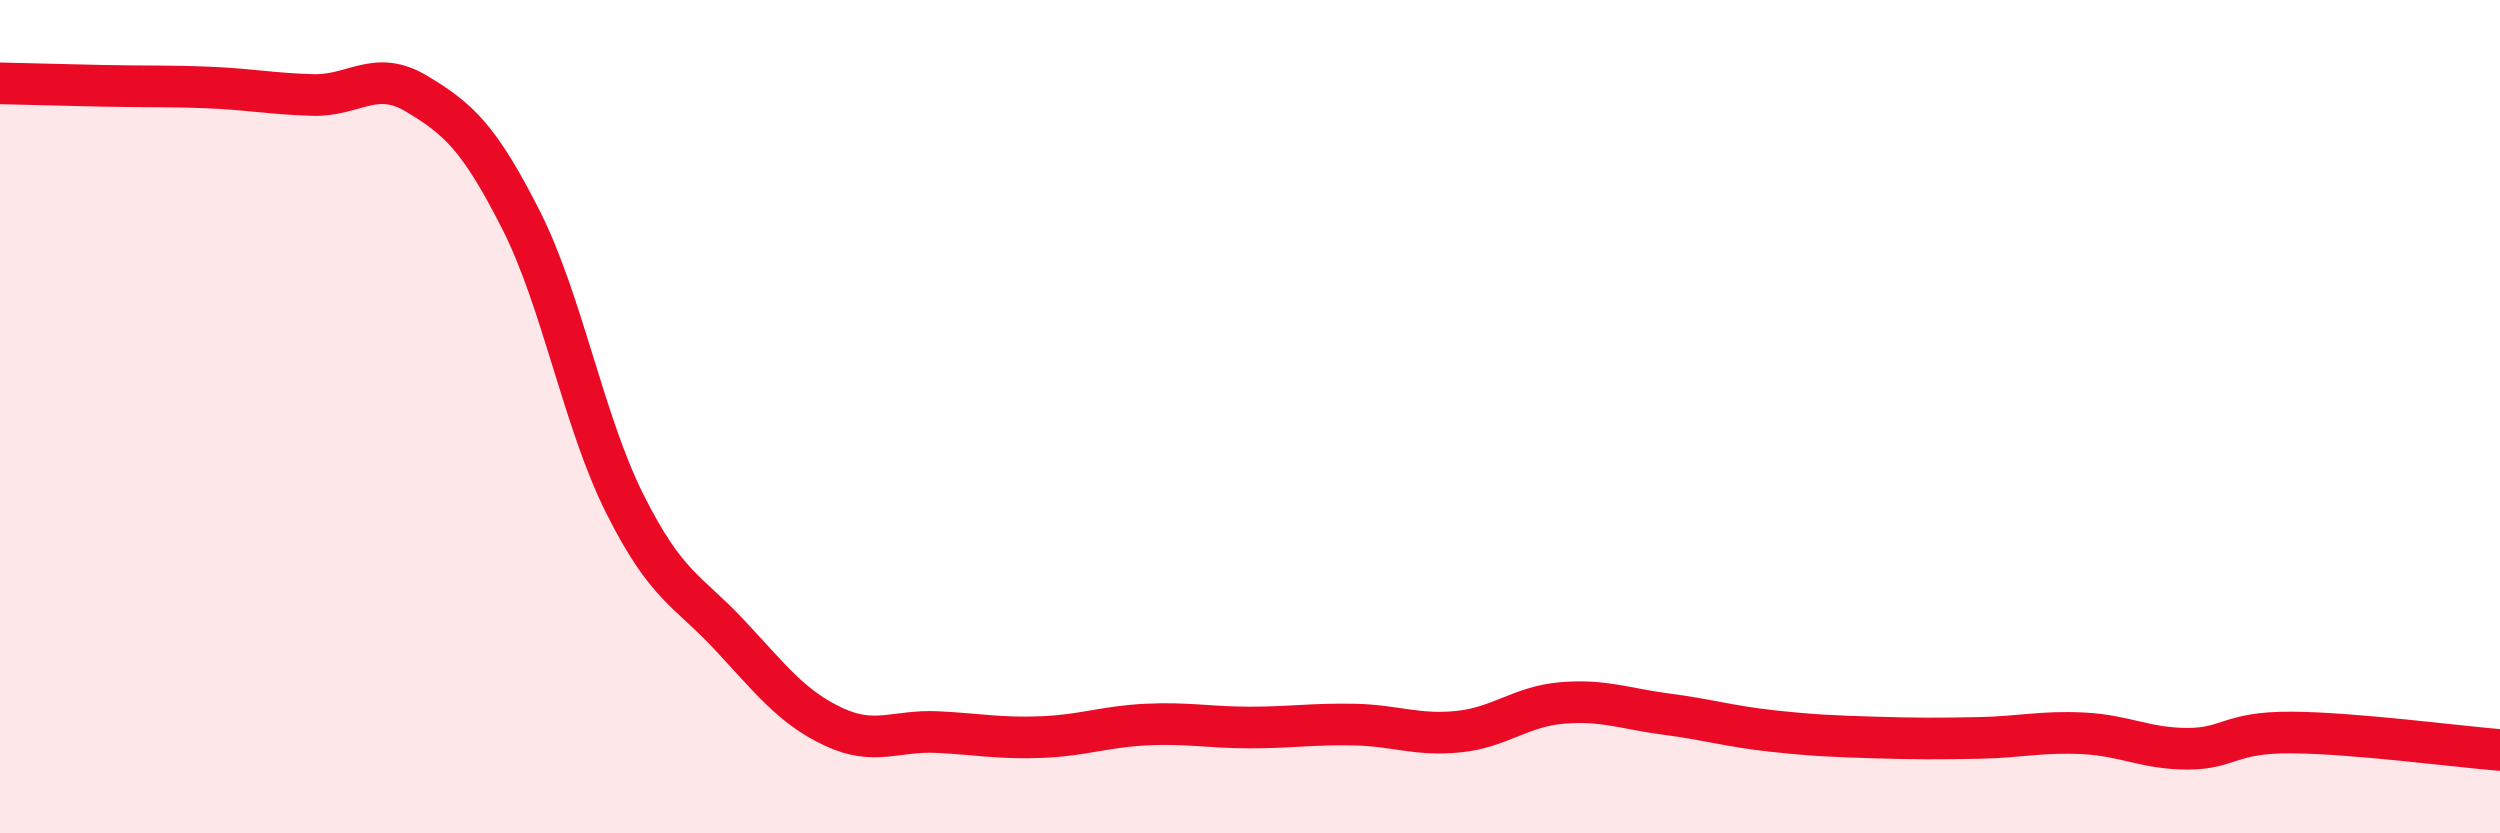
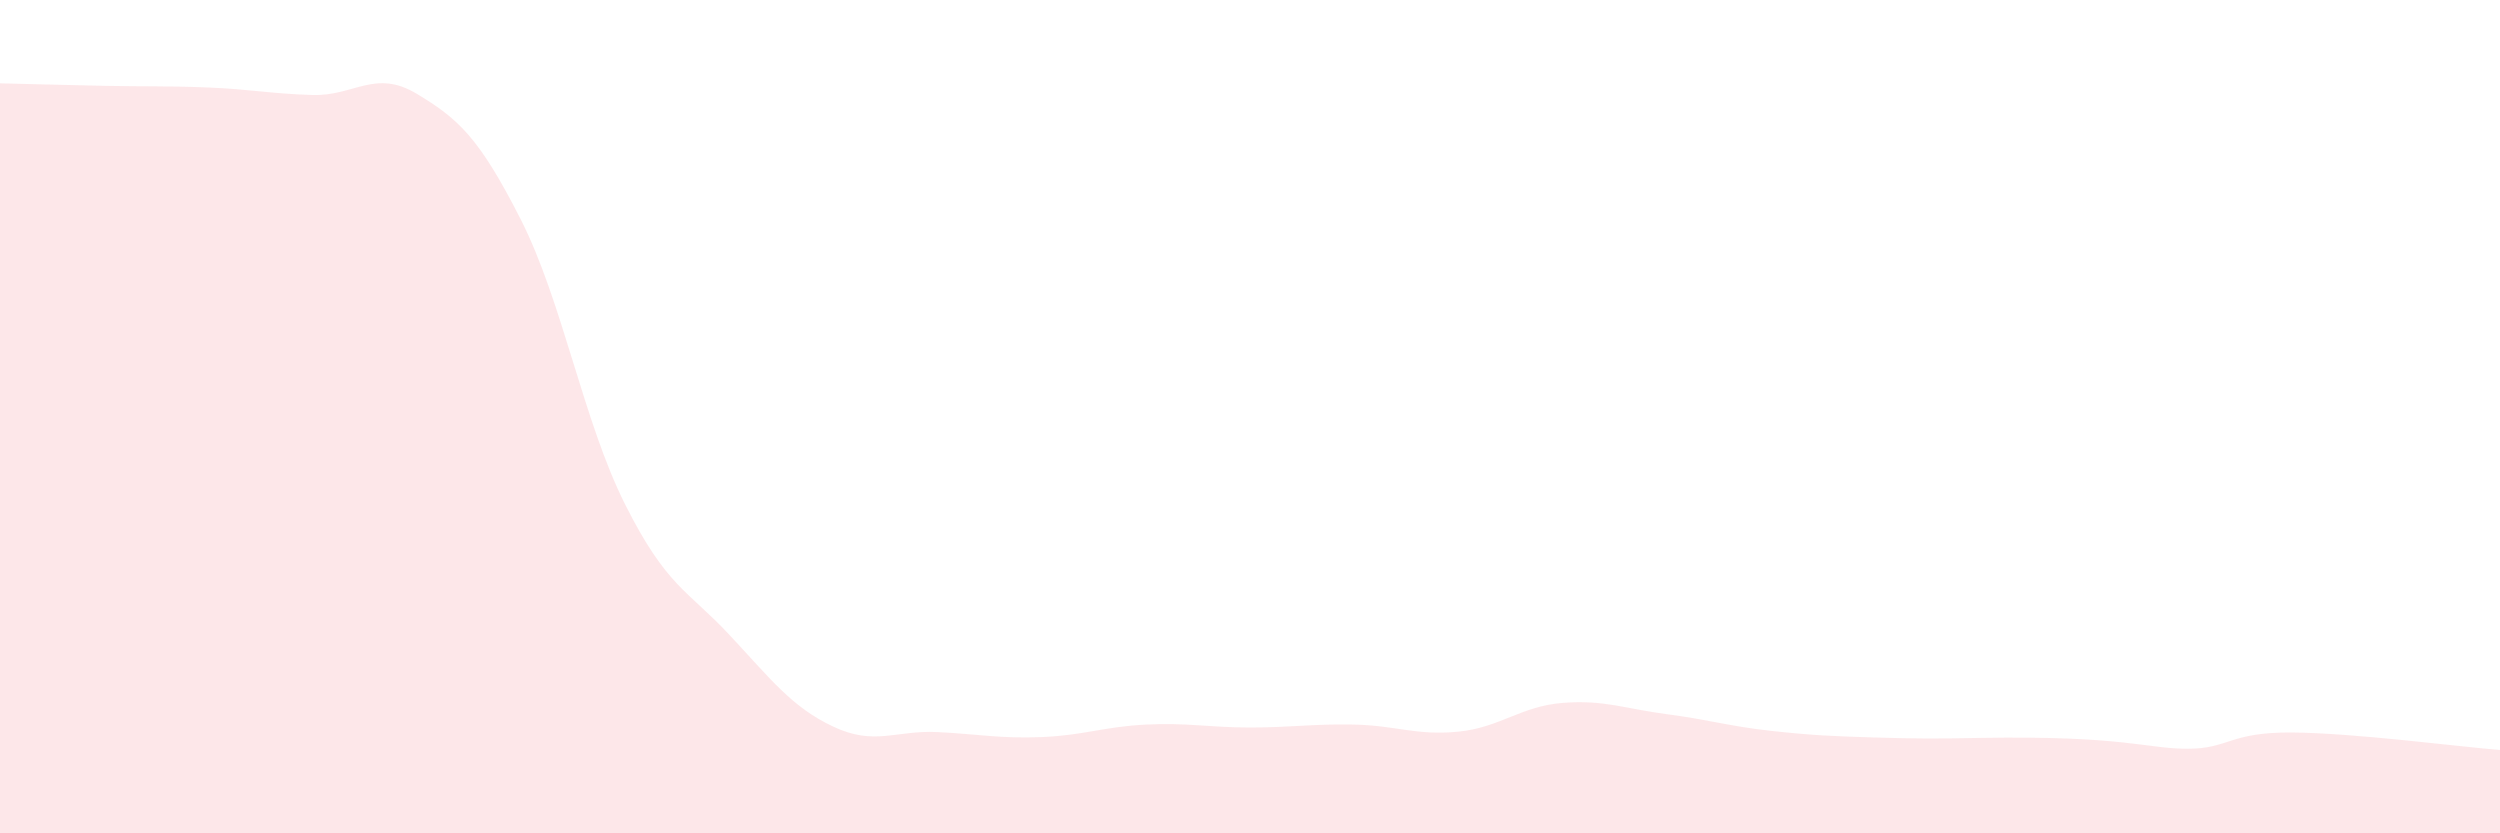
<svg xmlns="http://www.w3.org/2000/svg" width="60" height="20" viewBox="0 0 60 20">
-   <path d="M 0,2 C 0.5,2.01 1.5,2.04 2.5,2.06 C 3.5,2.08 4,2.06 5,2.1 C 6,2.14 6.5,2.25 7.5,2.28 C 8.5,2.31 9,1.65 10,2.25 C 11,2.85 11.5,3.3 12.5,5.27 C 13.5,7.24 14,10.11 15,12.1 C 16,14.09 16.5,14.16 17.5,15.23 C 18.5,16.3 19,16.97 20,17.44 C 21,17.91 21.5,17.52 22.5,17.57 C 23.5,17.62 24,17.73 25,17.69 C 26,17.65 26.5,17.44 27.5,17.39 C 28.5,17.34 29,17.46 30,17.46 C 31,17.46 31.5,17.37 32.5,17.39 C 33.5,17.41 34,17.66 35,17.56 C 36,17.46 36.5,16.95 37.5,16.87 C 38.5,16.79 39,17.01 40,17.14 C 41,17.27 41.5,17.43 42.5,17.54 C 43.5,17.65 44,17.67 45,17.7 C 46,17.73 46.5,17.73 47.5,17.71 C 48.5,17.69 49,17.55 50,17.6 C 51,17.65 51.5,17.97 52.5,17.97 C 53.5,17.97 53.5,17.57 55,17.58 C 56.5,17.59 59,17.92 60,18L60 20L0 20Z" fill="#EB0A25" opacity="0.1" stroke-linecap="round" stroke-linejoin="round" />
-   <path d="M 0,2 C 0.5,2.01 1.5,2.04 2.5,2.06 C 3.5,2.08 4,2.06 5,2.1 C 6,2.14 6.5,2.25 7.5,2.28 C 8.5,2.31 9,1.65 10,2.25 C 11,2.85 11.5,3.3 12.5,5.27 C 13.5,7.24 14,10.11 15,12.1 C 16,14.09 16.5,14.16 17.5,15.23 C 18.5,16.3 19,16.97 20,17.44 C 21,17.91 21.5,17.52 22.5,17.57 C 23.5,17.62 24,17.73 25,17.69 C 26,17.65 26.5,17.44 27.5,17.39 C 28.5,17.34 29,17.46 30,17.46 C 31,17.46 31.5,17.37 32.5,17.39 C 33.5,17.41 34,17.66 35,17.56 C 36,17.46 36.5,16.95 37.5,16.87 C 38.5,16.79 39,17.01 40,17.14 C 41,17.27 41.5,17.43 42.5,17.54 C 43.5,17.65 44,17.67 45,17.7 C 46,17.73 46.5,17.73 47.5,17.71 C 48.5,17.69 49,17.55 50,17.6 C 51,17.65 51.5,17.97 52.5,17.97 C 53.5,17.97 53.5,17.57 55,17.58 C 56.5,17.59 59,17.92 60,18" stroke="#EB0A25" stroke-width="1" fill="none" stroke-linecap="round" stroke-linejoin="round" />
+   <path d="M 0,2 C 0.5,2.01 1.5,2.04 2.5,2.06 C 3.5,2.08 4,2.06 5,2.1 C 6,2.14 6.5,2.25 7.5,2.28 C 8.5,2.31 9,1.65 10,2.25 C 11,2.85 11.5,3.3 12.5,5.27 C 13.5,7.24 14,10.11 15,12.1 C 16,14.09 16.5,14.16 17.5,15.23 C 18.5,16.3 19,16.97 20,17.44 C 21,17.91 21.5,17.52 22.5,17.57 C 23.5,17.62 24,17.73 25,17.69 C 26,17.65 26.5,17.44 27.5,17.39 C 28.5,17.34 29,17.46 30,17.46 C 31,17.46 31.5,17.37 32.5,17.39 C 33.5,17.41 34,17.66 35,17.56 C 36,17.46 36.5,16.95 37.5,16.87 C 38.5,16.79 39,17.01 40,17.14 C 41,17.27 41.5,17.43 42.5,17.54 C 43.5,17.65 44,17.67 45,17.7 C 46,17.73 46.5,17.73 47.5,17.71 C 51,17.65 51.5,17.97 52.5,17.97 C 53.5,17.97 53.5,17.57 55,17.58 C 56.5,17.59 59,17.92 60,18L60 20L0 20Z" fill="#EB0A25" opacity="0.1" stroke-linecap="round" stroke-linejoin="round" />
</svg>